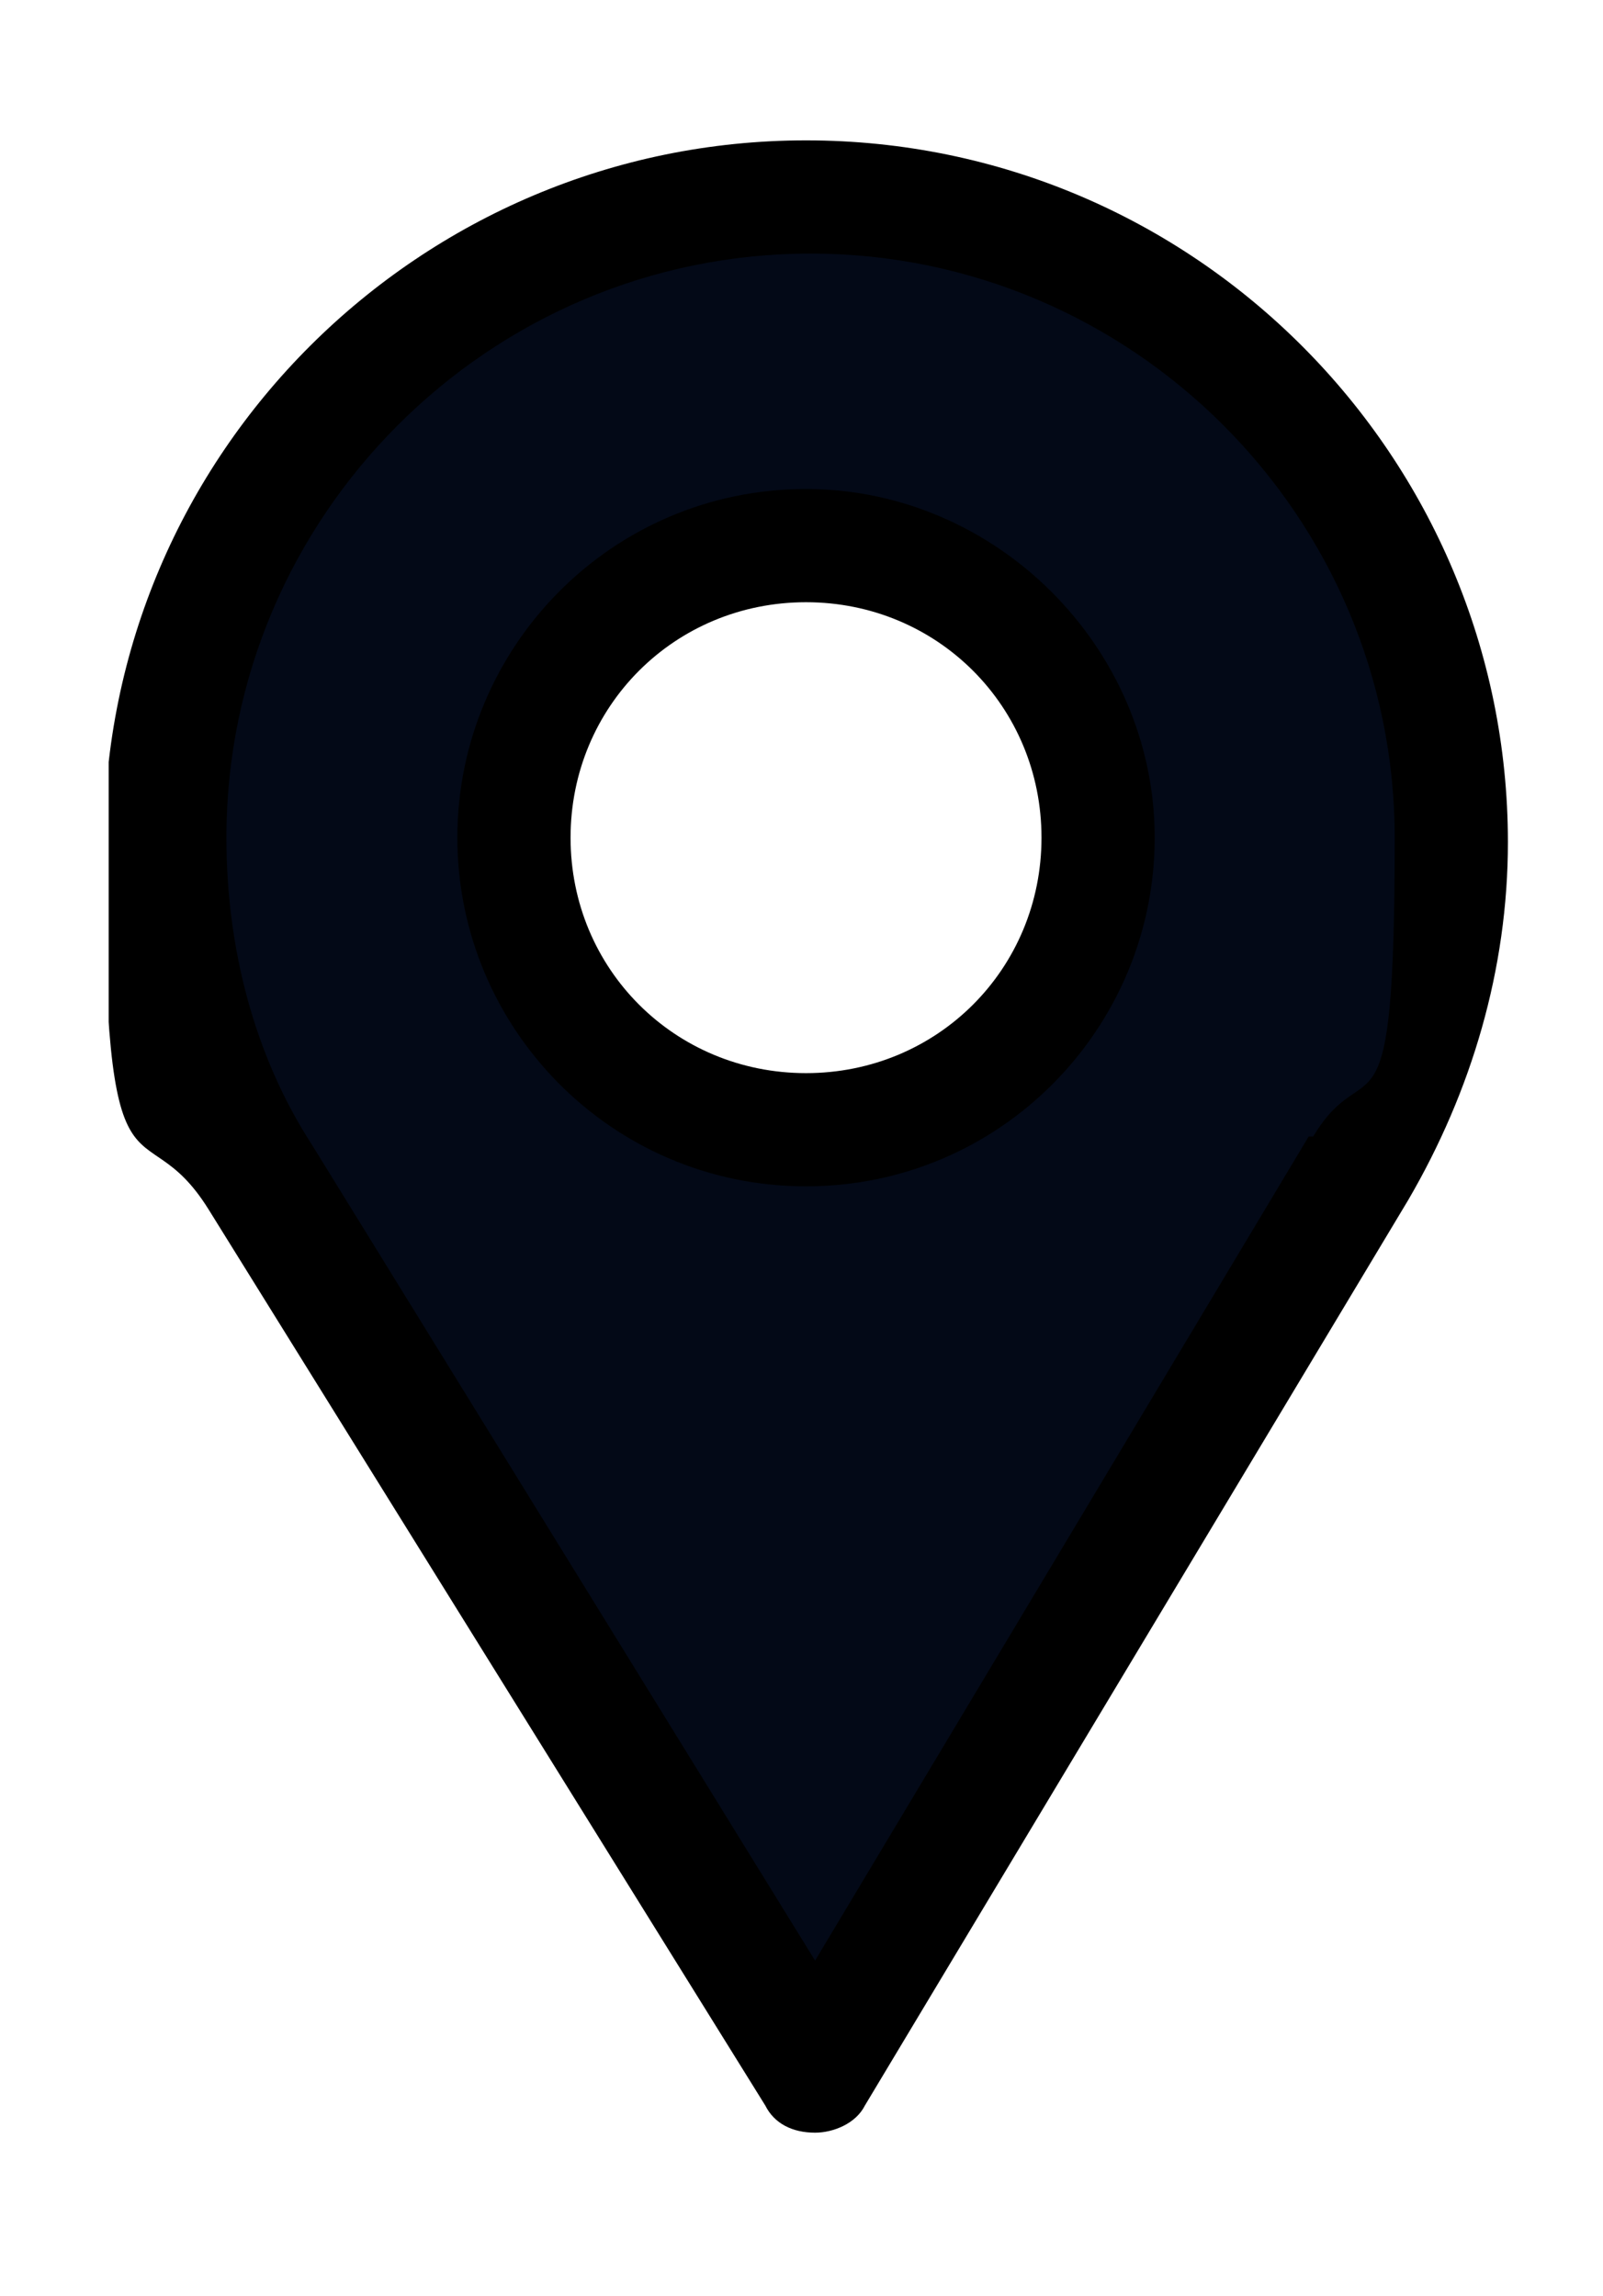
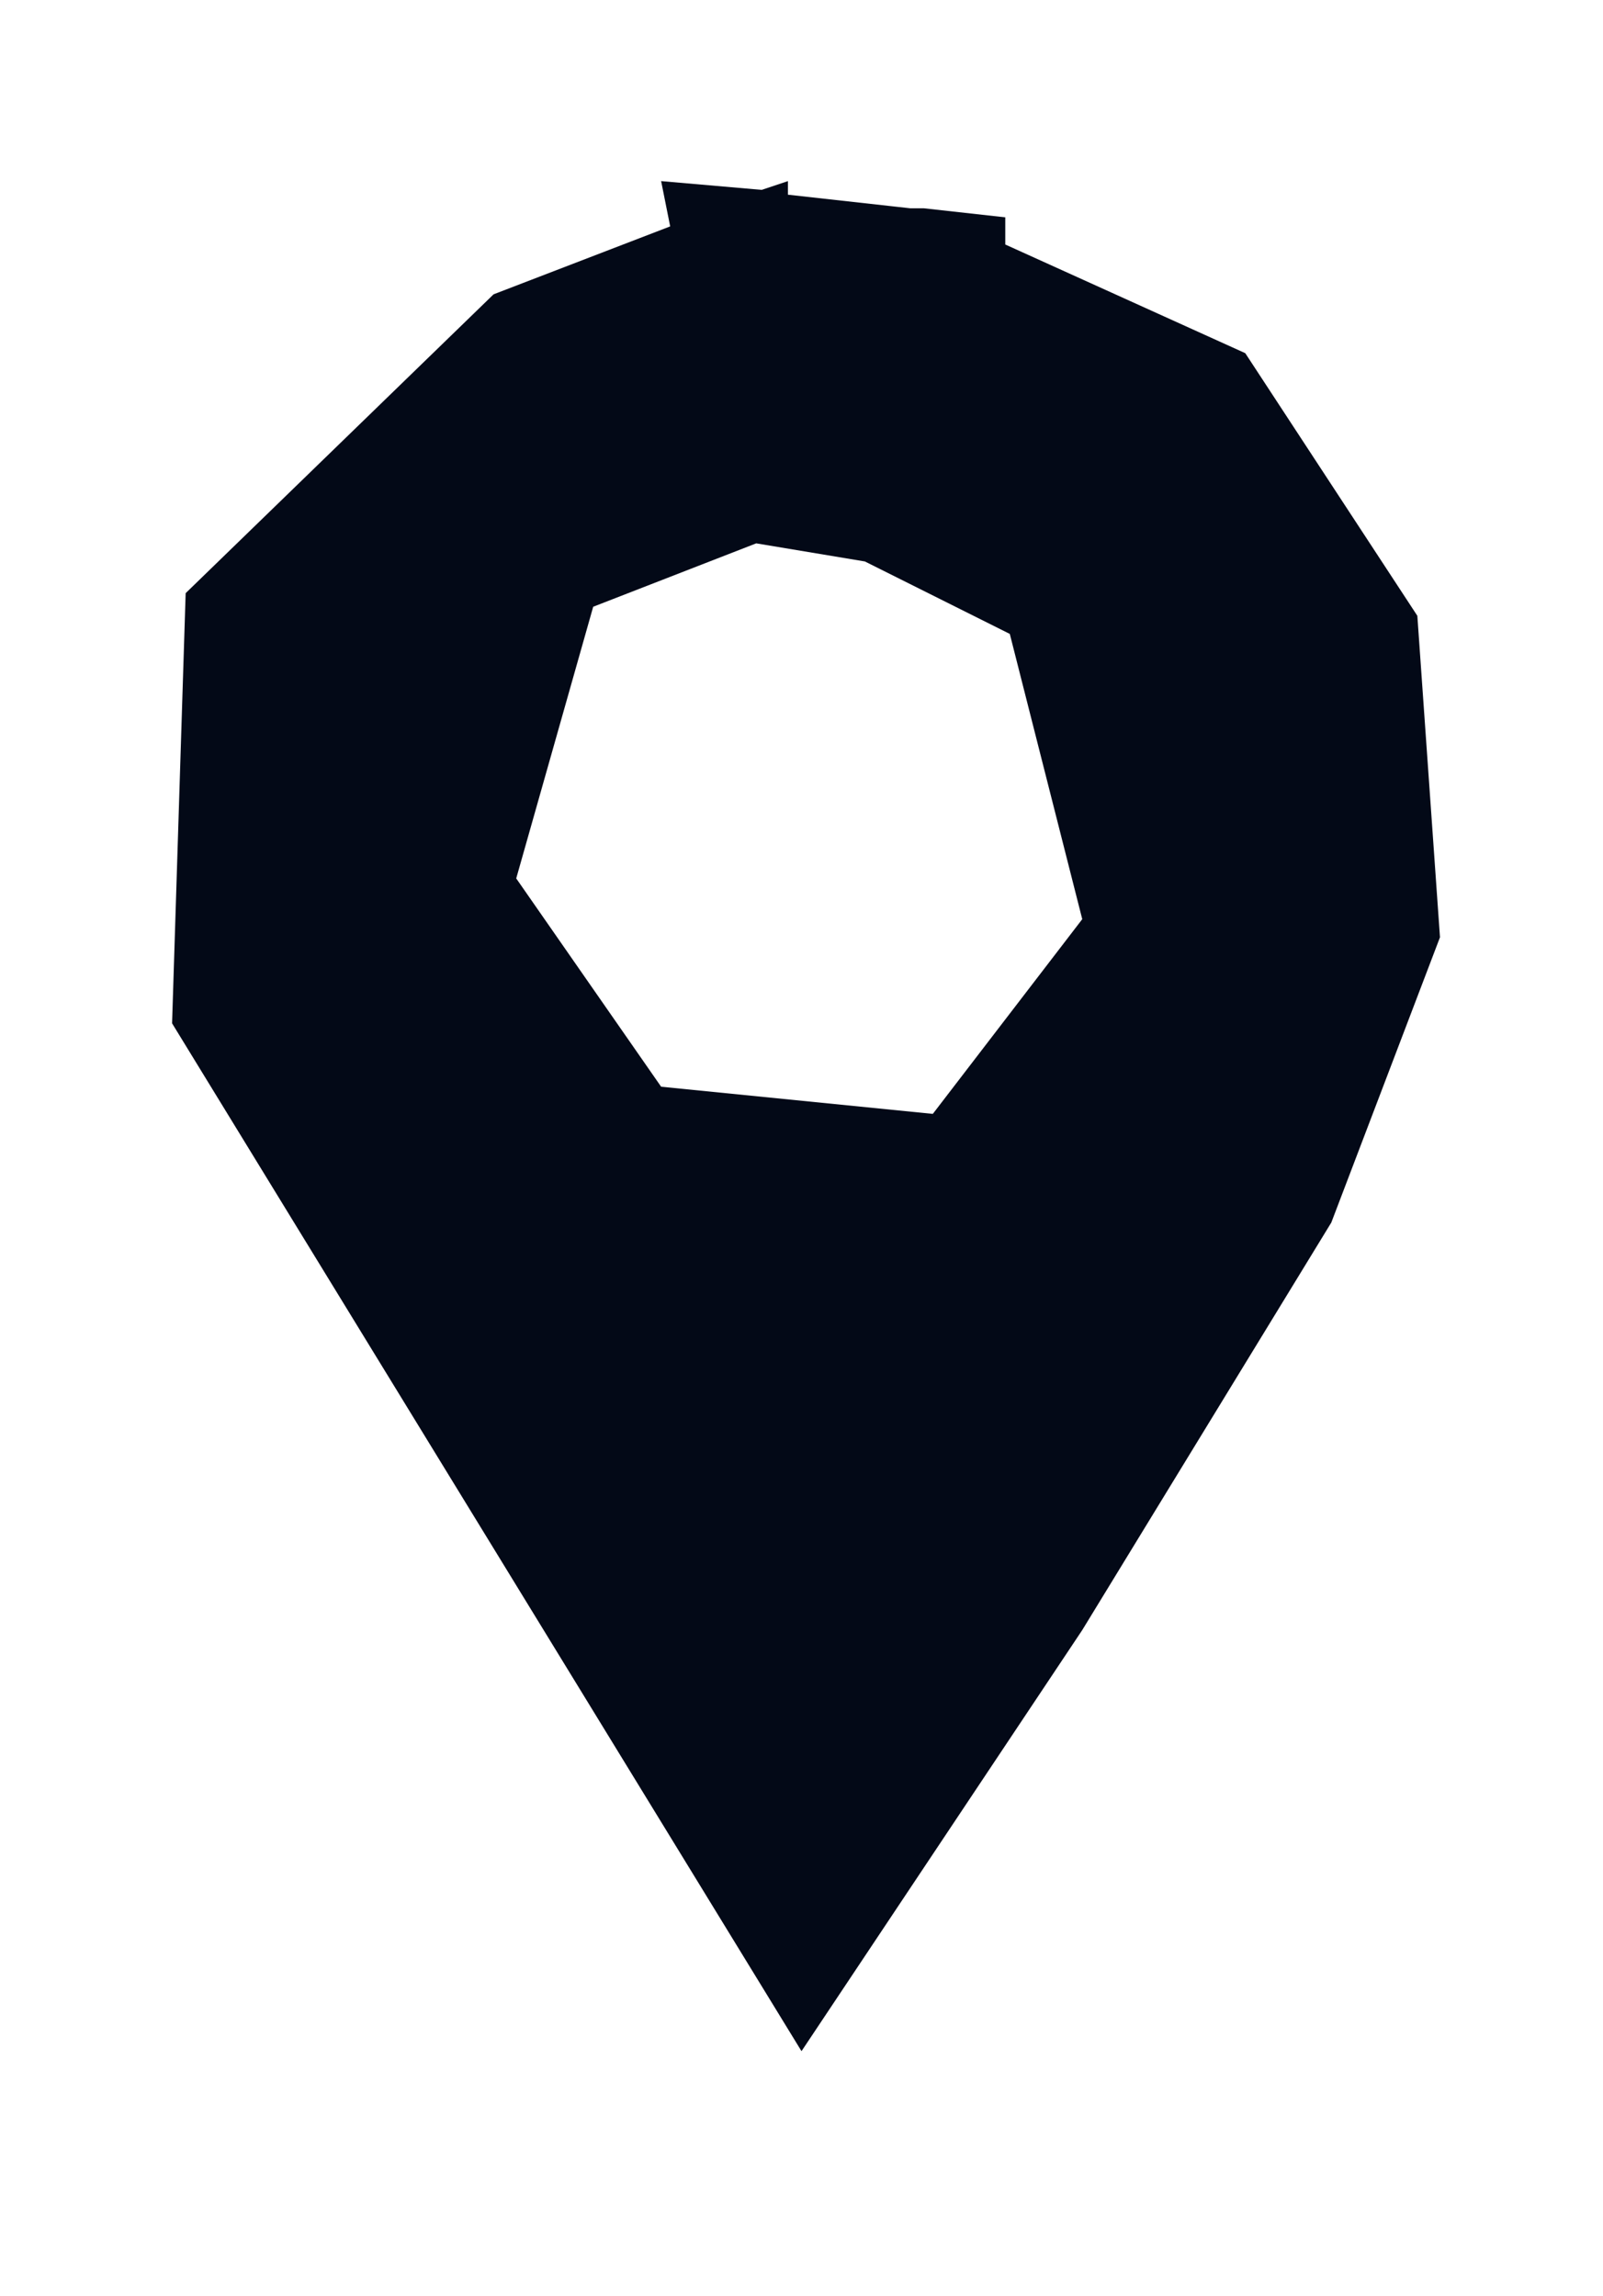
<svg xmlns="http://www.w3.org/2000/svg" id="Calque_1" version="1.1" viewBox="0 0 35.4 50.7">
  <defs>
    <style>
      .st0 {
        fill: none;
      }

      .st1 {
        fill: #030917;
      }

      .st2 {
        clip-path: url(#clippath);
      }
    </style>
    <clipPath id="clippath">
-       <rect class="st0" x="2.4" y="3.1" width="30.9" height="44" />
-     </clipPath>
+       </clipPath>
  </defs>
  <path class="st1" d="M14.6,24l-3.2-4.6,1.7-6,3.6-1.4,2.4.4,3.2,1.6,1.6,6.3-3.3,4.3-6-.6ZM16.9,4.2l-2.3-.2.2,1-3.9,1.5-6.8,6.6-.3,9.5,13.9,22.7,6.2-9.3,5.5-9,2.4-6.3-.5-7.1-3.8-5.8-5.3-2.4v-.6c0,0-1.8-.2-1.8-.2h-.3c0-.1,0,0,0,0l-2.7-.3v-.3s-.6.2-.6.2Z" />
  <g class="st2">
    <path d="M28.9,25.1l-10.9,18.2L6.9,25.3c-1.3-2-1.9-4.4-1.9-6.8,0-7.1,5.8-12.9,12.9-12.9s12.9,5.8,12.9,12.9-.6,4.6-1.8,6.6M17.8,3.1c-8.5,0-15.5,6.9-15.5,15.5s.8,5.7,2.3,8.1l12.3,19.8c.2.4.6.6,1.1.6h0c.4,0,.9-.2,1.1-.6l12-20c1.4-2.4,2.2-5.1,2.2-7.9,0-8.5-6.9-15.5-15.5-15.5" />
    <path d="M17.8,23.7c-2.9,0-5.2-2.3-5.2-5.2s2.3-5.2,5.2-5.2,5.2,2.3,5.2,5.2-2.3,5.2-5.2,5.2M17.8,10.8c-4.3,0-7.7,3.5-7.7,7.7s3.4,7.7,7.7,7.7,7.7-3.5,7.7-7.7-3.5-7.7-7.7-7.7" />
  </g>
</svg>